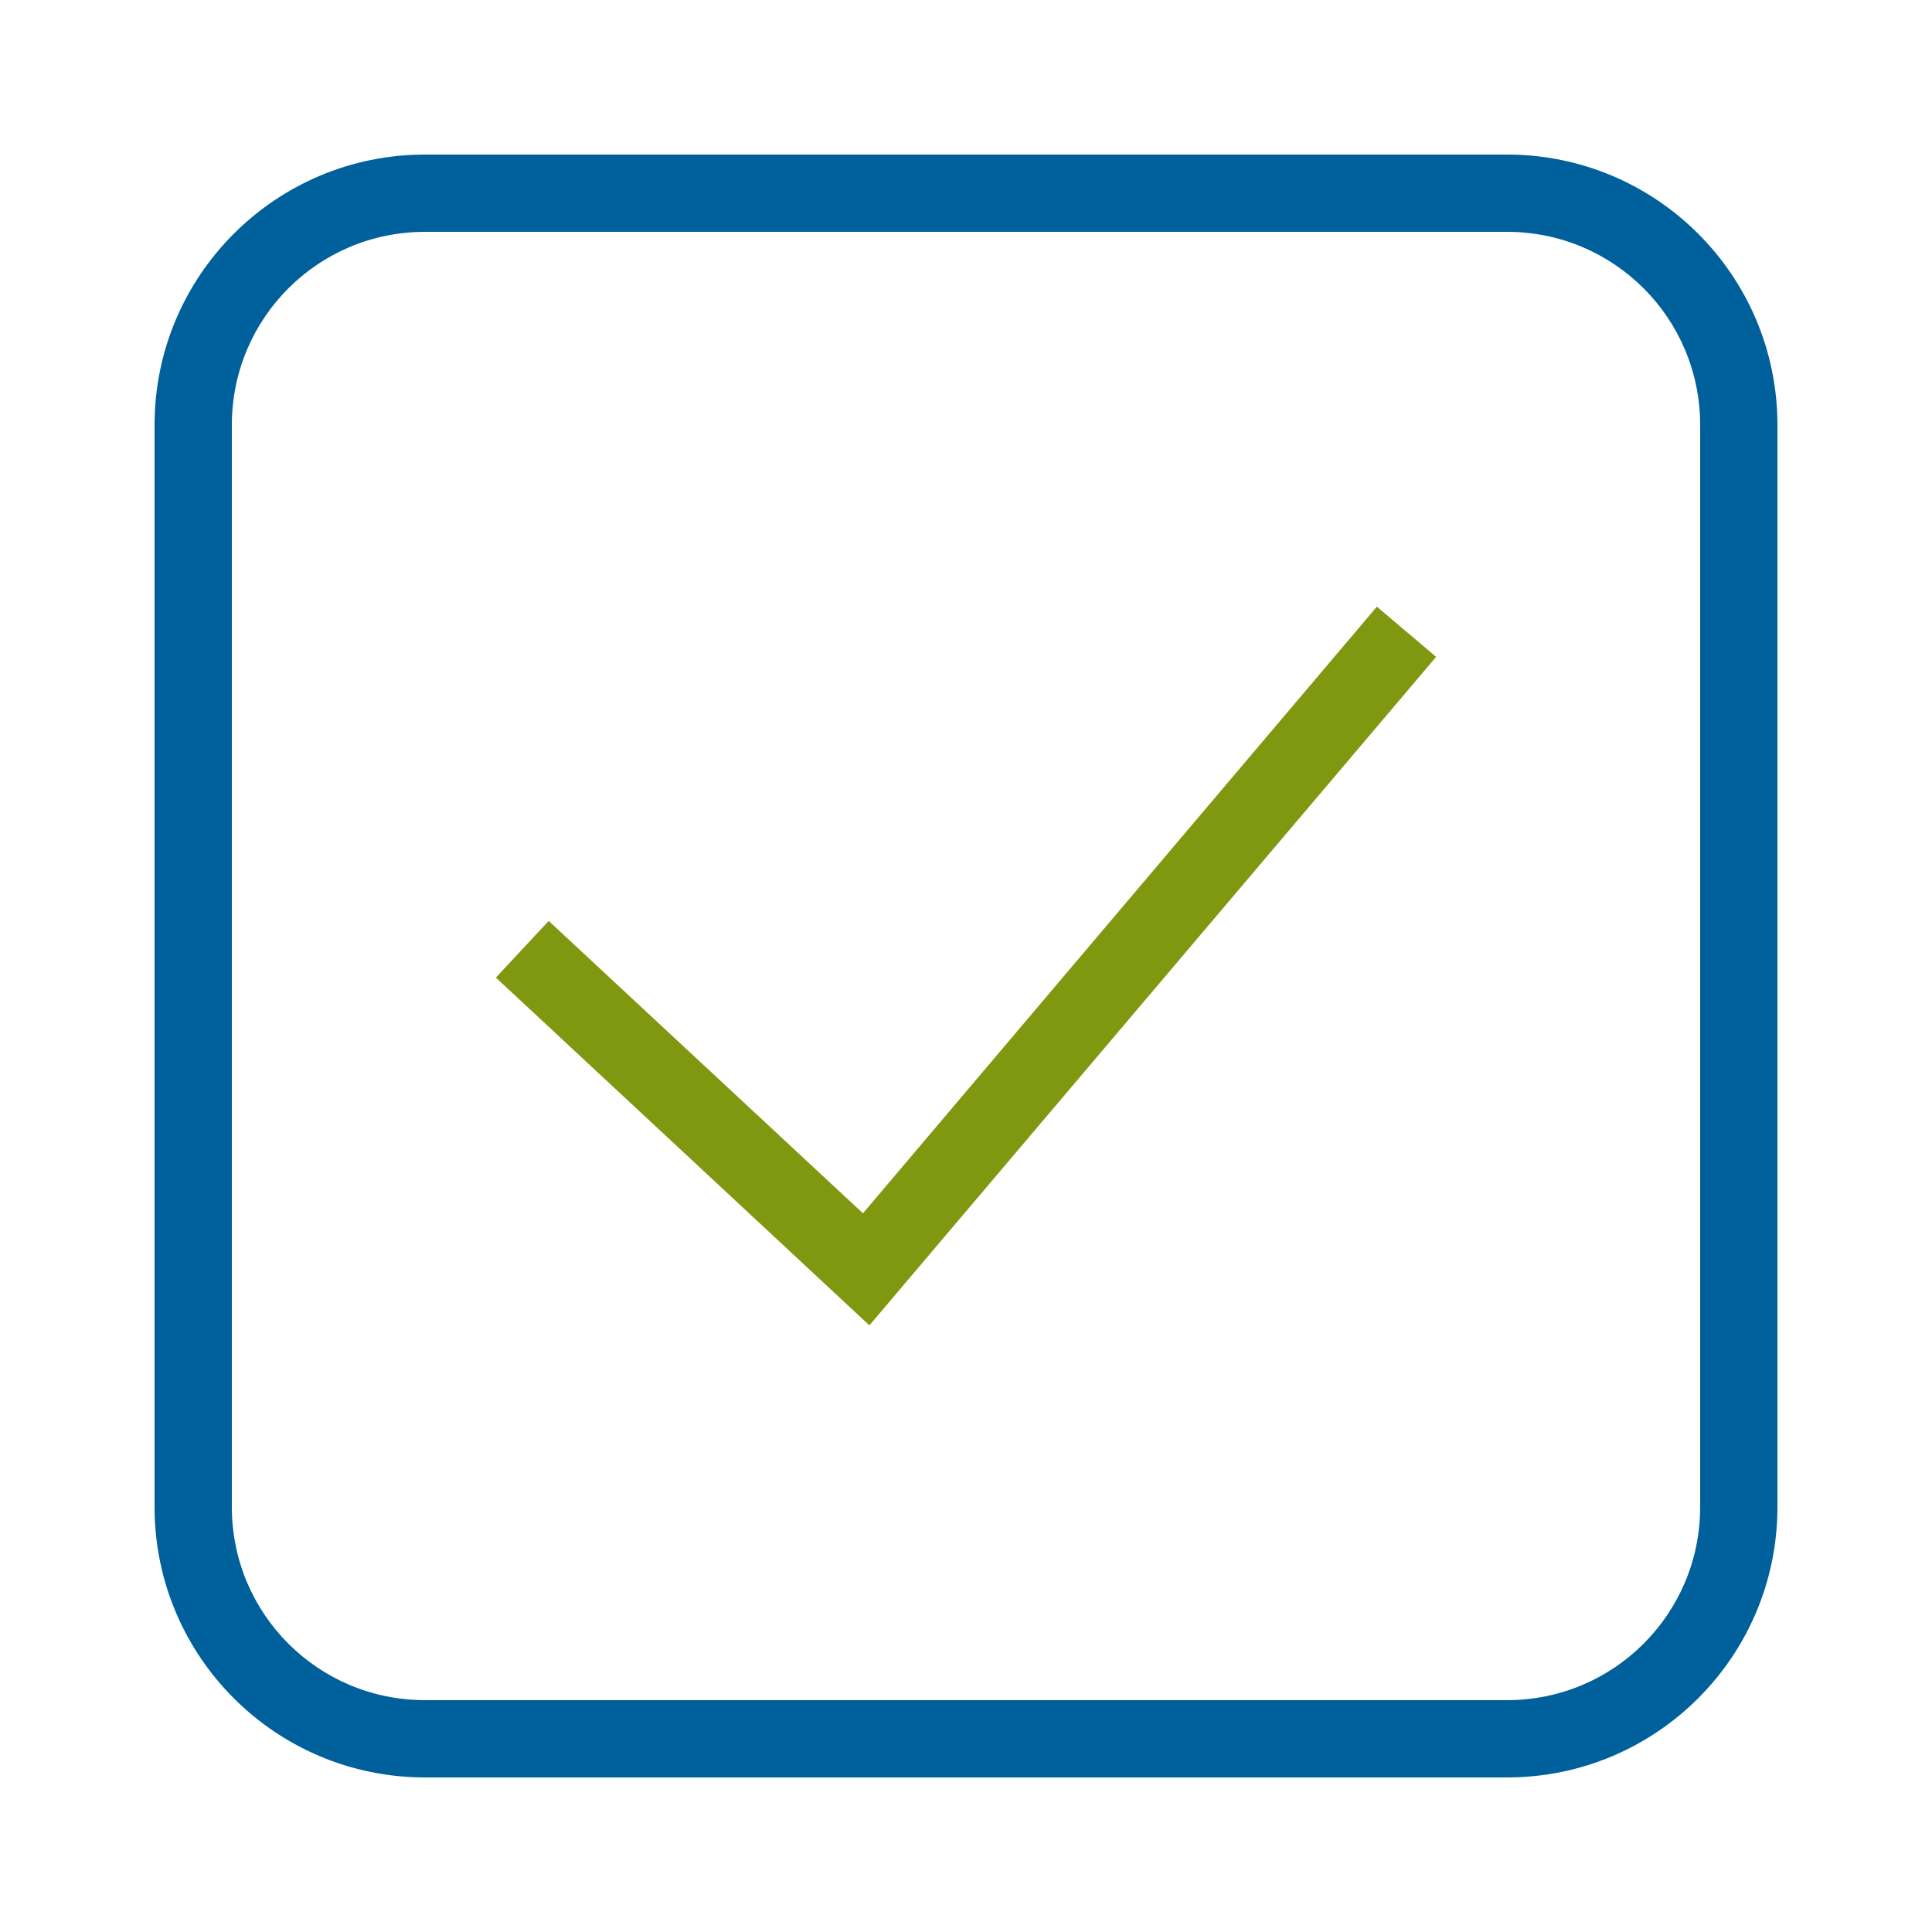
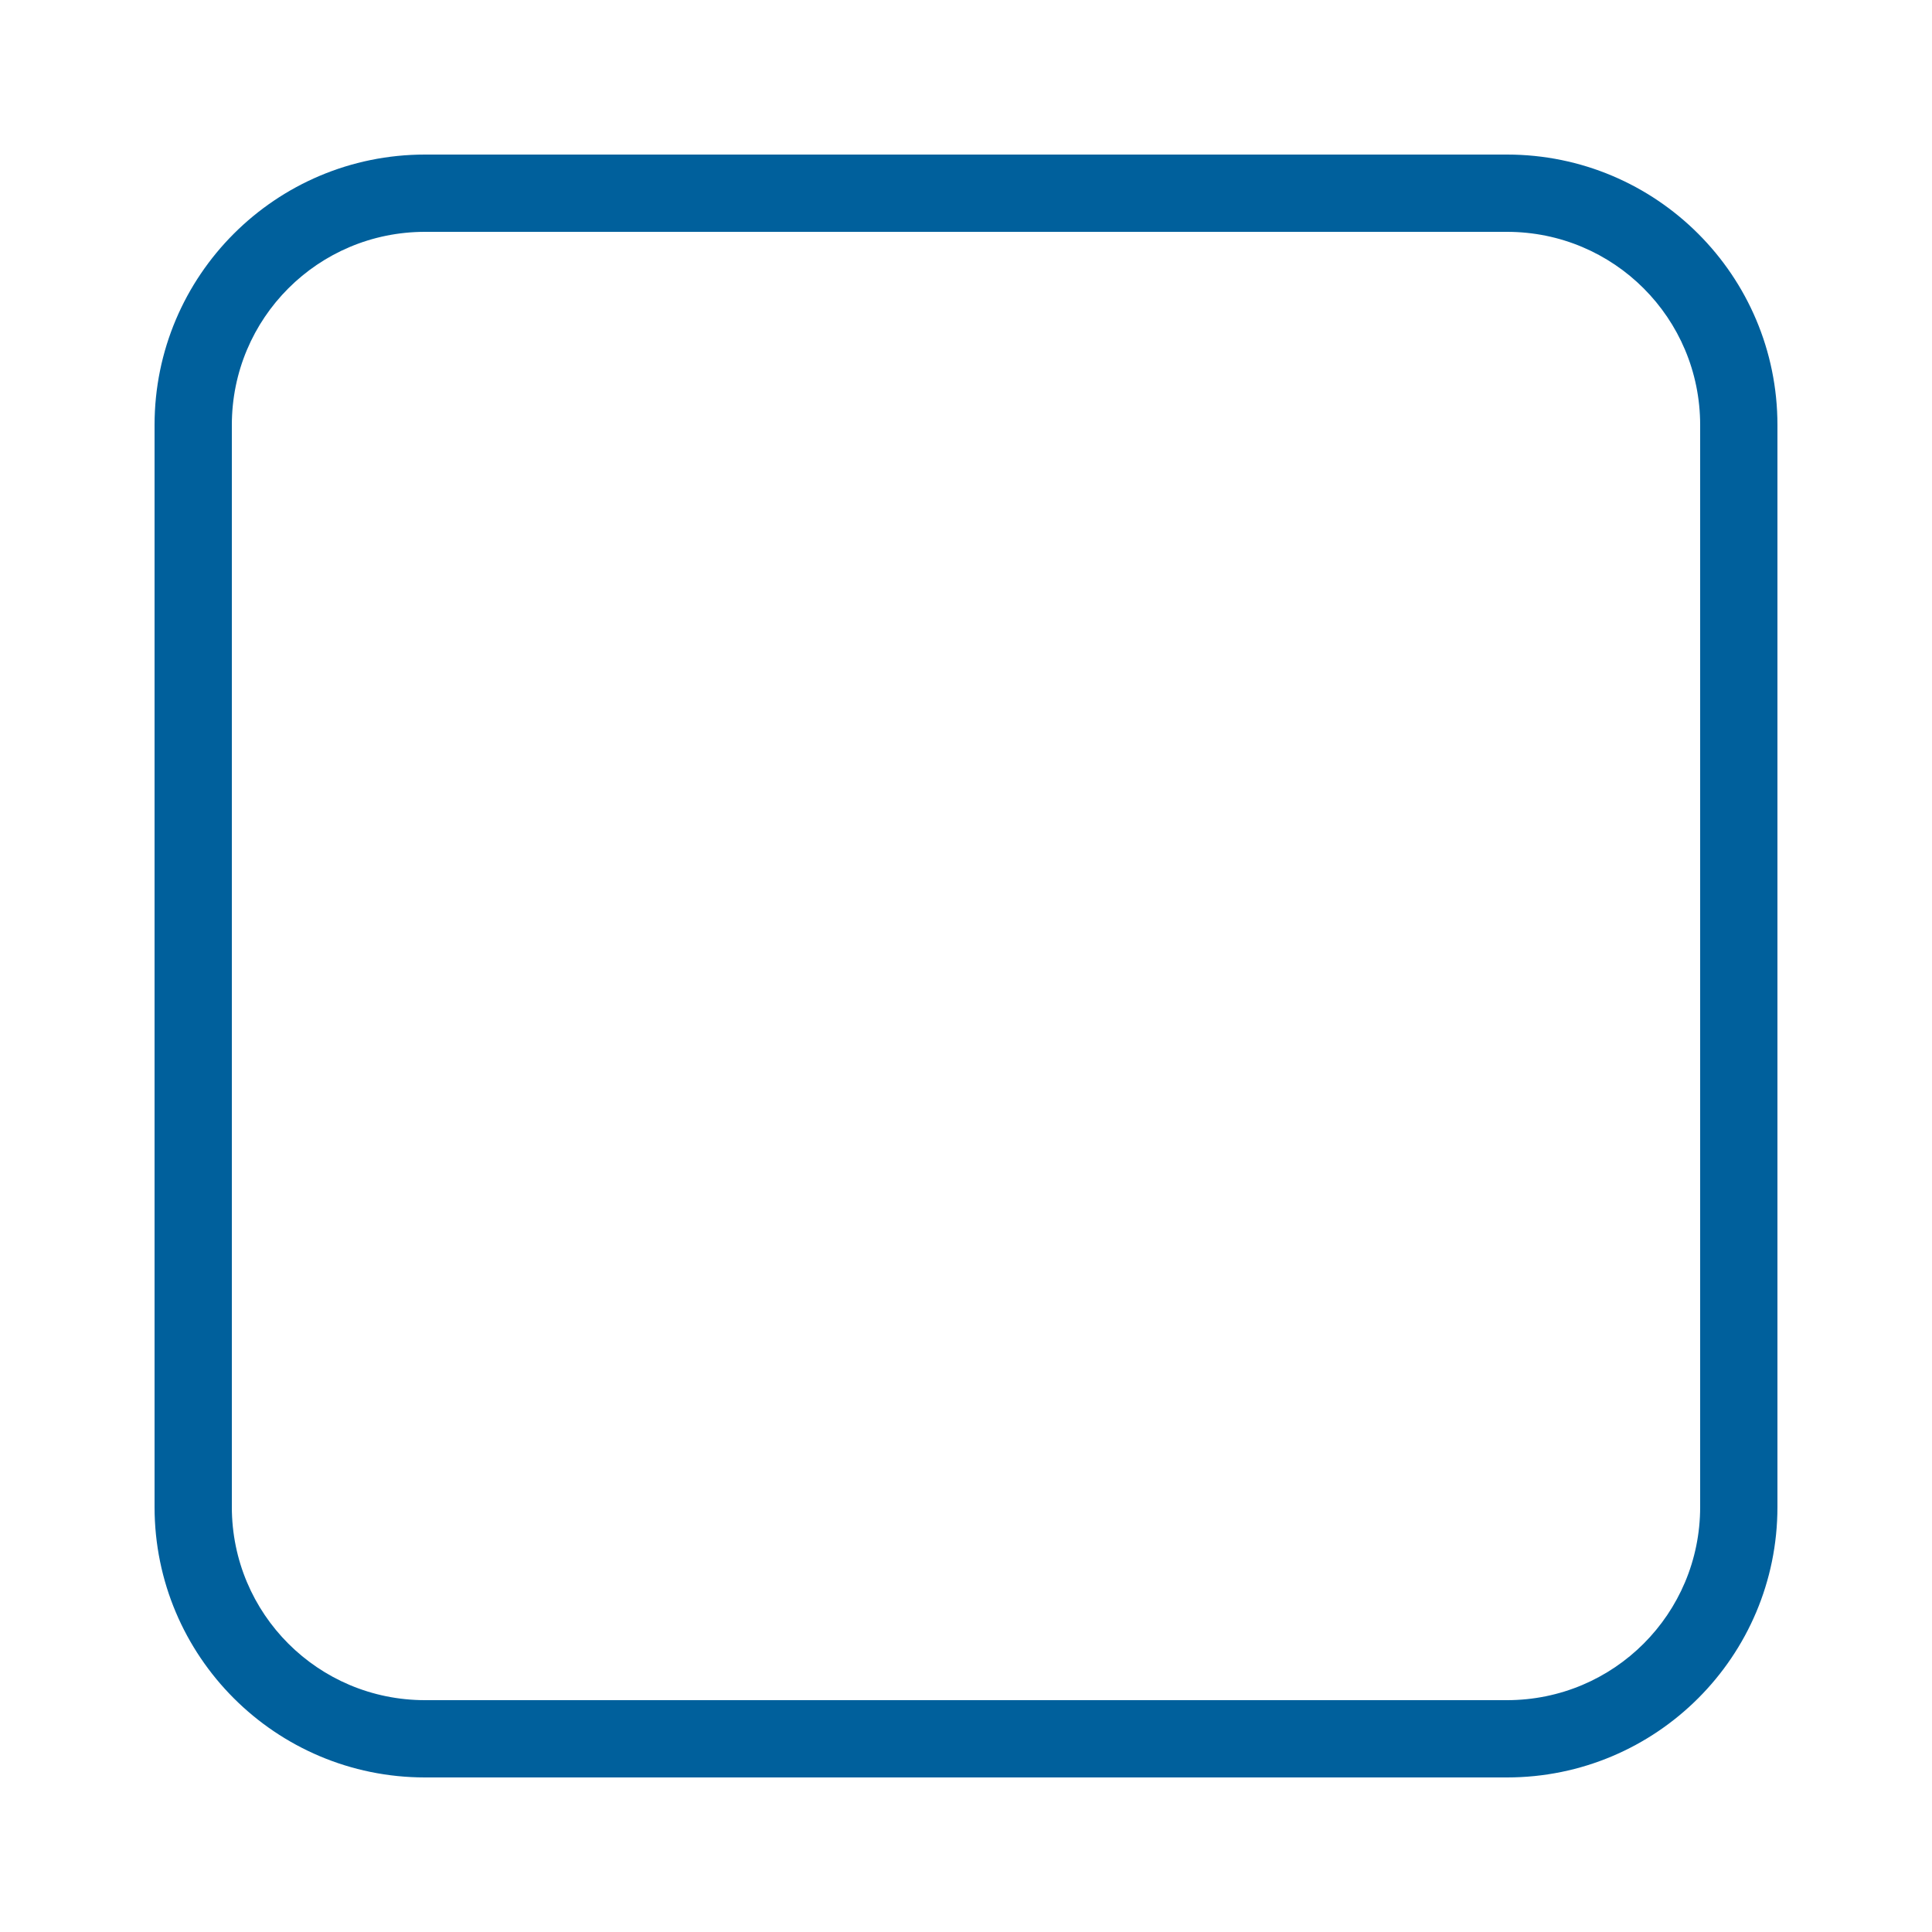
<svg xmlns="http://www.w3.org/2000/svg" id="Layer_1" data-name="Layer 1" version="1.1" viewBox="0 0 150 150">
  <defs>
    <style>
      .cls-1 {
        fill: #80980f;
      }

      .cls-1, .cls-2 {
        stroke-width: 0px;
      }

      .cls-2 {
        fill: #00609c;
      }
    </style>
  </defs>
  <path class="cls-2" d="M33,12c-11.6,0-21,9.4-21,21v84c0,11.6,9.4,21,21,21h84c11.6,0,21-9.4,21-21V33c0-11.6-9.4-21-21-21H33ZM33,18h84c8.3,0,15,6.7,15,15v84c0,8.3-6.7,15-15,15H33c-8.3,0-15-6.7-15-15V33c0-8.3,6.7-15,15-15Z" />
-   <polygon class="cls-1" points="106.9 47.1 67 94.2 42.6 71.5 38.5 75.9 67.5 102.9 111.5 51 106.9 47.1" />
</svg>